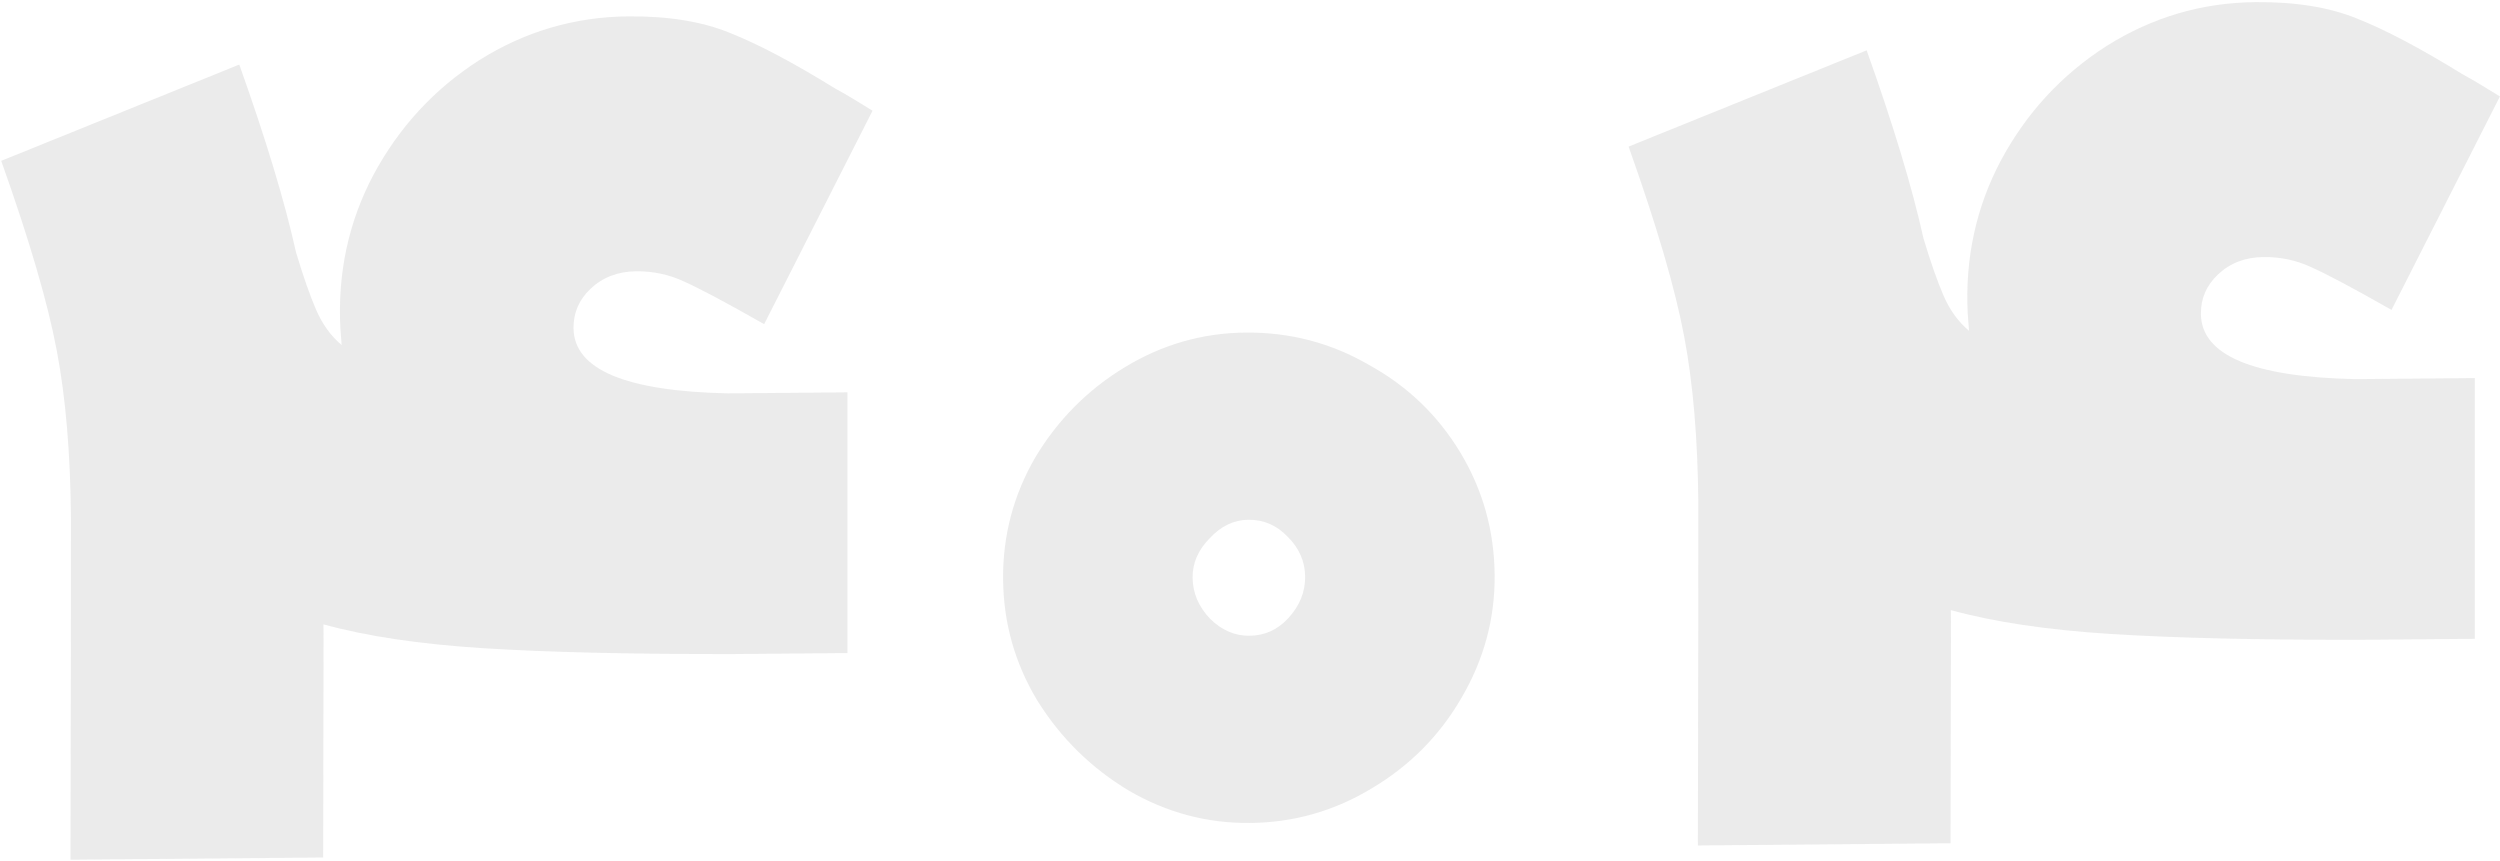
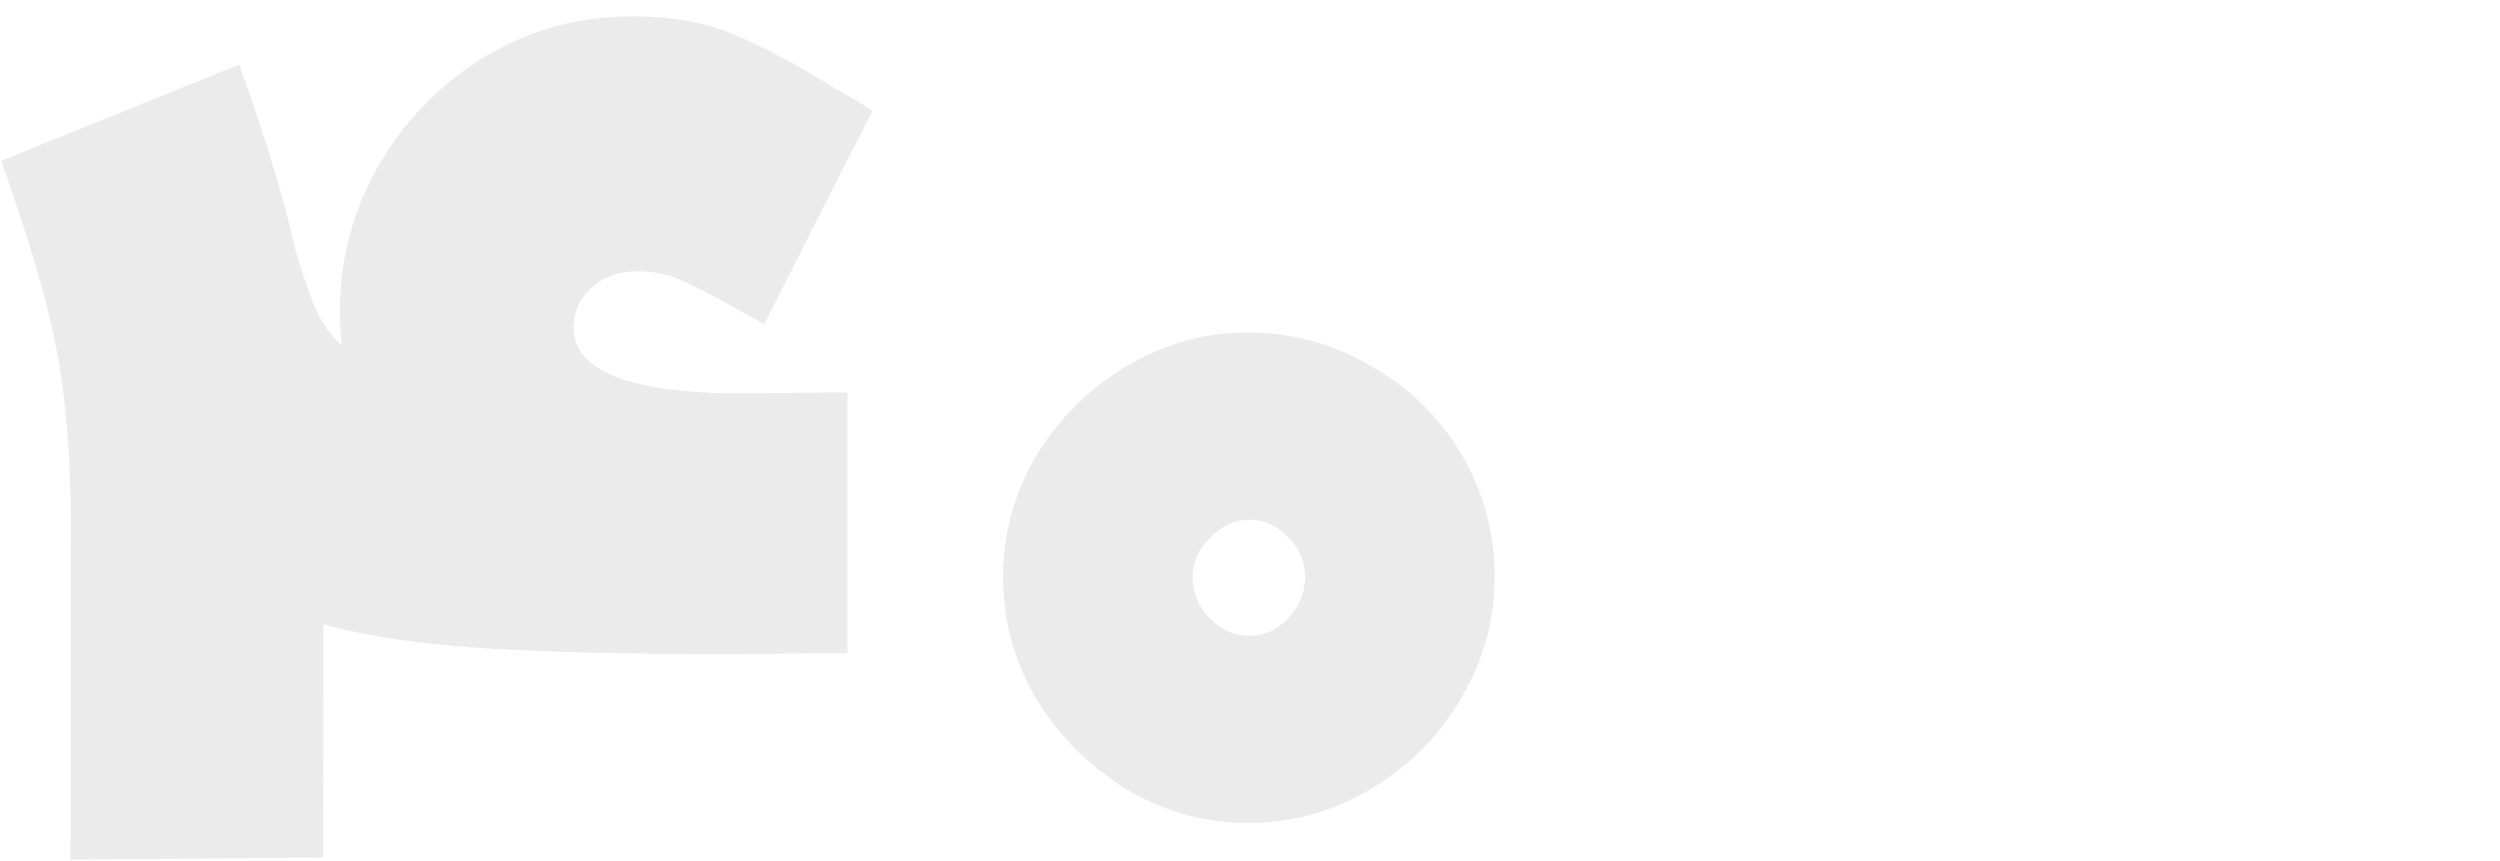
<svg xmlns="http://www.w3.org/2000/svg" width="851" height="293" viewBox="0 0 851 293" fill="none">
  <g opacity="0.1">
    <path d="M81.449 21.981C90.534 47.445 96.976 68.762 100.775 85.931C103.192 93.99 105.464 100.486 107.592 105.42C109.721 110.354 112.623 114.368 116.299 117.464L115.857 111.603C114.911 92.845 118.669 75.479 127.13 59.505C135.85 43.269 147.856 30.262 163.149 20.484C178.702 10.704 195.601 5.734 213.844 5.575C227.397 5.456 238.882 7.31 248.298 11.137C257.976 14.963 269.89 21.244 284.042 29.982C286.399 31.265 288.626 32.548 290.722 33.833C292.818 35.118 294.915 36.403 297.011 37.688L260.114 110.341C247.016 102.896 237.851 98.024 232.618 95.724C227.646 93.422 222.293 92.296 216.559 92.346C210.304 92.401 205.108 94.401 200.972 98.347C197.095 102.03 195.179 106.478 195.225 111.69C195.348 125.764 212.876 133.17 247.809 133.906L288.467 133.551L288.462 222.301L249.368 222.643C214.442 222.688 186.156 222.023 164.51 220.649C142.864 219.275 124.725 216.566 110.094 212.524L110.138 217.606L110.007 291.892L24 292.645L24.131 218.359L24.153 176.134C23.961 154.241 22.362 135.358 19.356 119.485C16.348 103.352 10.034 81.773 0.414 54.75L81.449 21.981Z" fill="#323232" />
    <path d="M425.456 280.138C410.861 280.266 397.145 276.607 384.309 269.16C371.469 261.453 361.085 251.249 353.154 238.546C345.484 225.842 341.584 212.062 341.454 197.206C341.324 182.35 344.982 168.504 352.428 155.667C360.135 142.828 370.341 132.573 383.046 124.903C395.75 117.233 409.4 113.335 423.995 113.207C439.112 113.074 453.088 116.731 465.925 124.178C479.02 131.361 489.403 141.305 497.073 154.01C504.743 166.715 508.644 180.625 508.776 195.741C508.906 210.597 505.119 224.575 497.414 237.675C489.968 250.512 479.762 260.766 466.797 268.438C454.092 276.108 440.312 280.008 425.456 280.138ZM405.959 196.641C406.005 201.854 408 206.528 411.946 210.664C415.89 214.539 420.338 216.455 425.29 216.412C430.502 216.366 434.916 214.373 438.53 210.431C442.403 206.227 444.317 201.519 444.271 196.306C444.226 191.093 442.231 186.55 438.287 182.674C434.604 178.797 430.157 176.881 424.944 176.927C419.992 176.97 415.58 179.094 411.707 183.298C407.832 187.242 405.916 191.689 405.959 196.641Z" fill="#323232" />
-     <path d="M635.409 17.132C644.493 42.596 650.936 63.913 654.735 81.082C657.151 89.141 659.424 95.638 661.552 100.571C663.68 105.505 666.583 109.52 670.259 112.615L669.816 106.754C668.87 87.996 672.628 70.63 681.09 54.657C689.809 38.42 701.816 25.413 717.108 15.635C732.661 5.855 749.56 0.885 767.804 0.726C781.357 0.607 792.841 2.461 802.258 6.289C811.935 10.114 823.85 16.395 838.001 25.133C840.358 26.416 842.585 27.7 844.681 28.985C846.778 30.27 848.874 31.554 850.971 32.839L814.073 105.492C800.976 98.048 791.811 93.176 786.578 90.876C781.605 88.573 776.252 87.447 770.518 87.497C764.263 87.552 759.068 89.552 754.932 93.498C751.054 97.181 749.139 101.629 749.184 106.842C749.307 120.916 766.836 128.321 801.769 129.058L842.426 128.702L842.421 217.452L803.327 217.794C768.401 217.839 740.115 217.175 718.469 215.8C696.824 214.426 678.685 211.718 664.053 207.675L664.098 212.757L663.966 287.043L577.959 287.796L578.091 213.51L578.112 171.285C577.921 149.393 576.322 130.51 573.316 114.637C570.307 98.503 563.993 76.924 554.374 49.901L635.409 17.132Z" fill="#323232" />
  </g>
</svg>